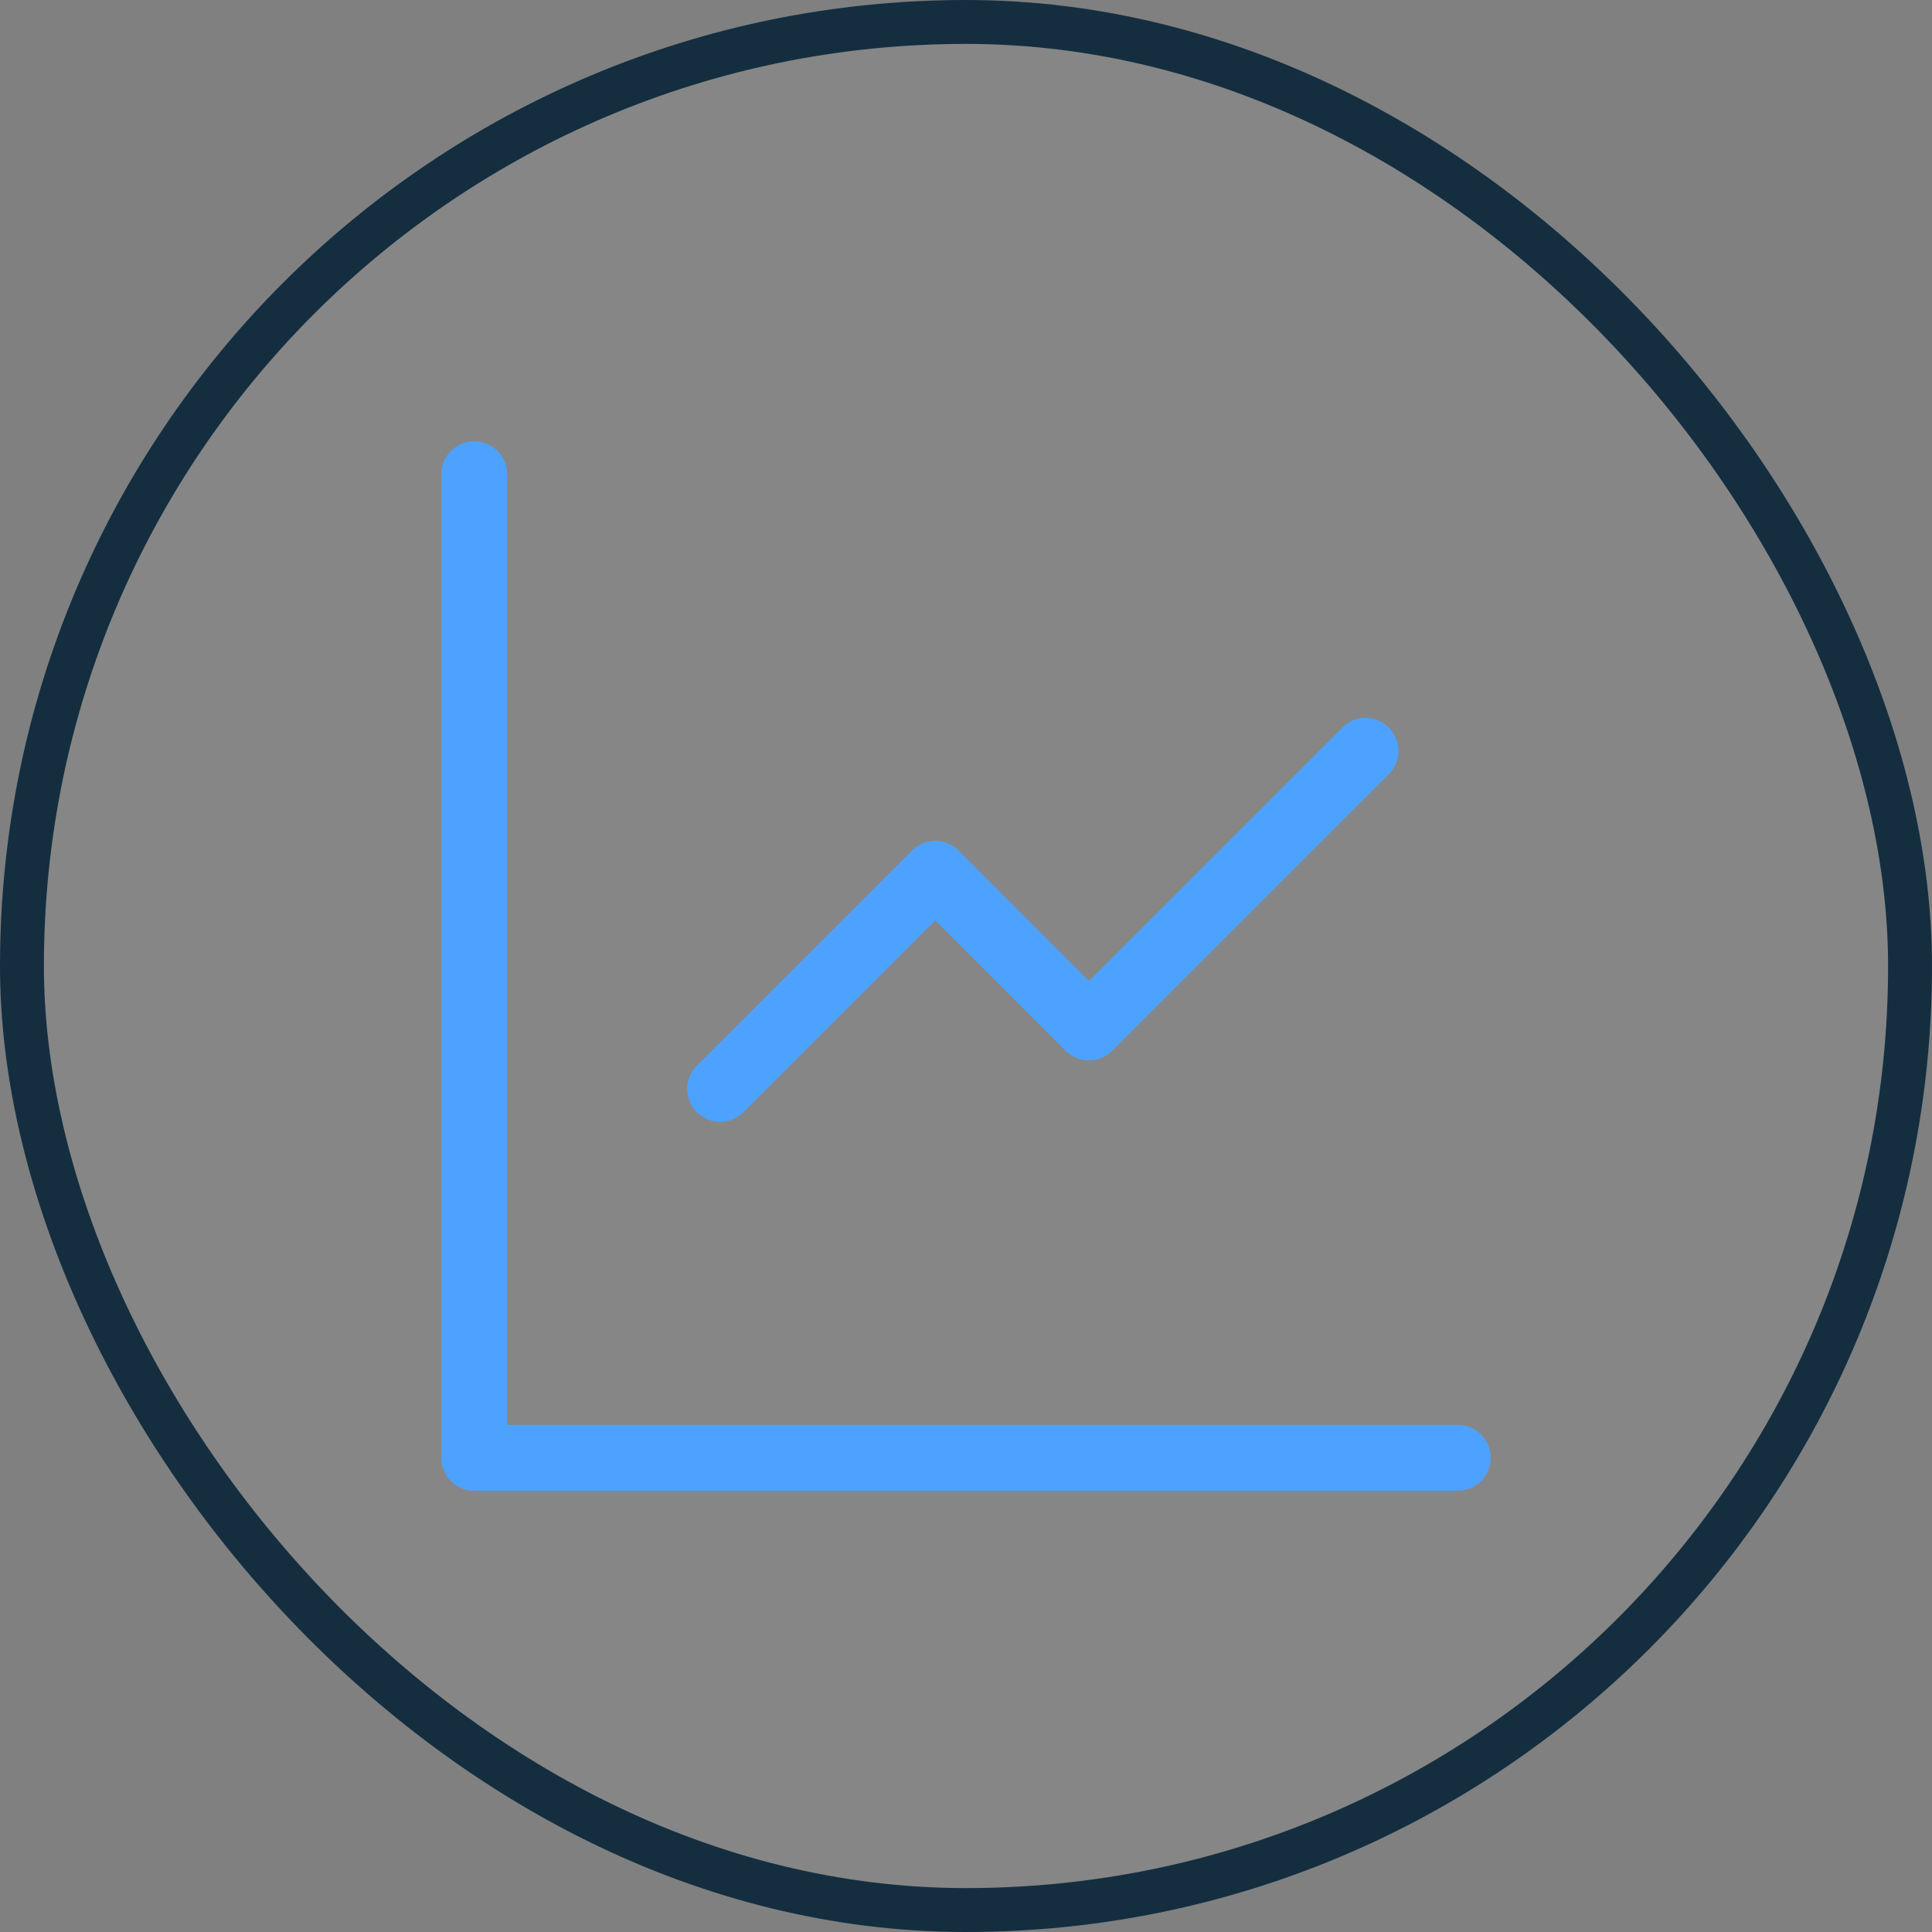
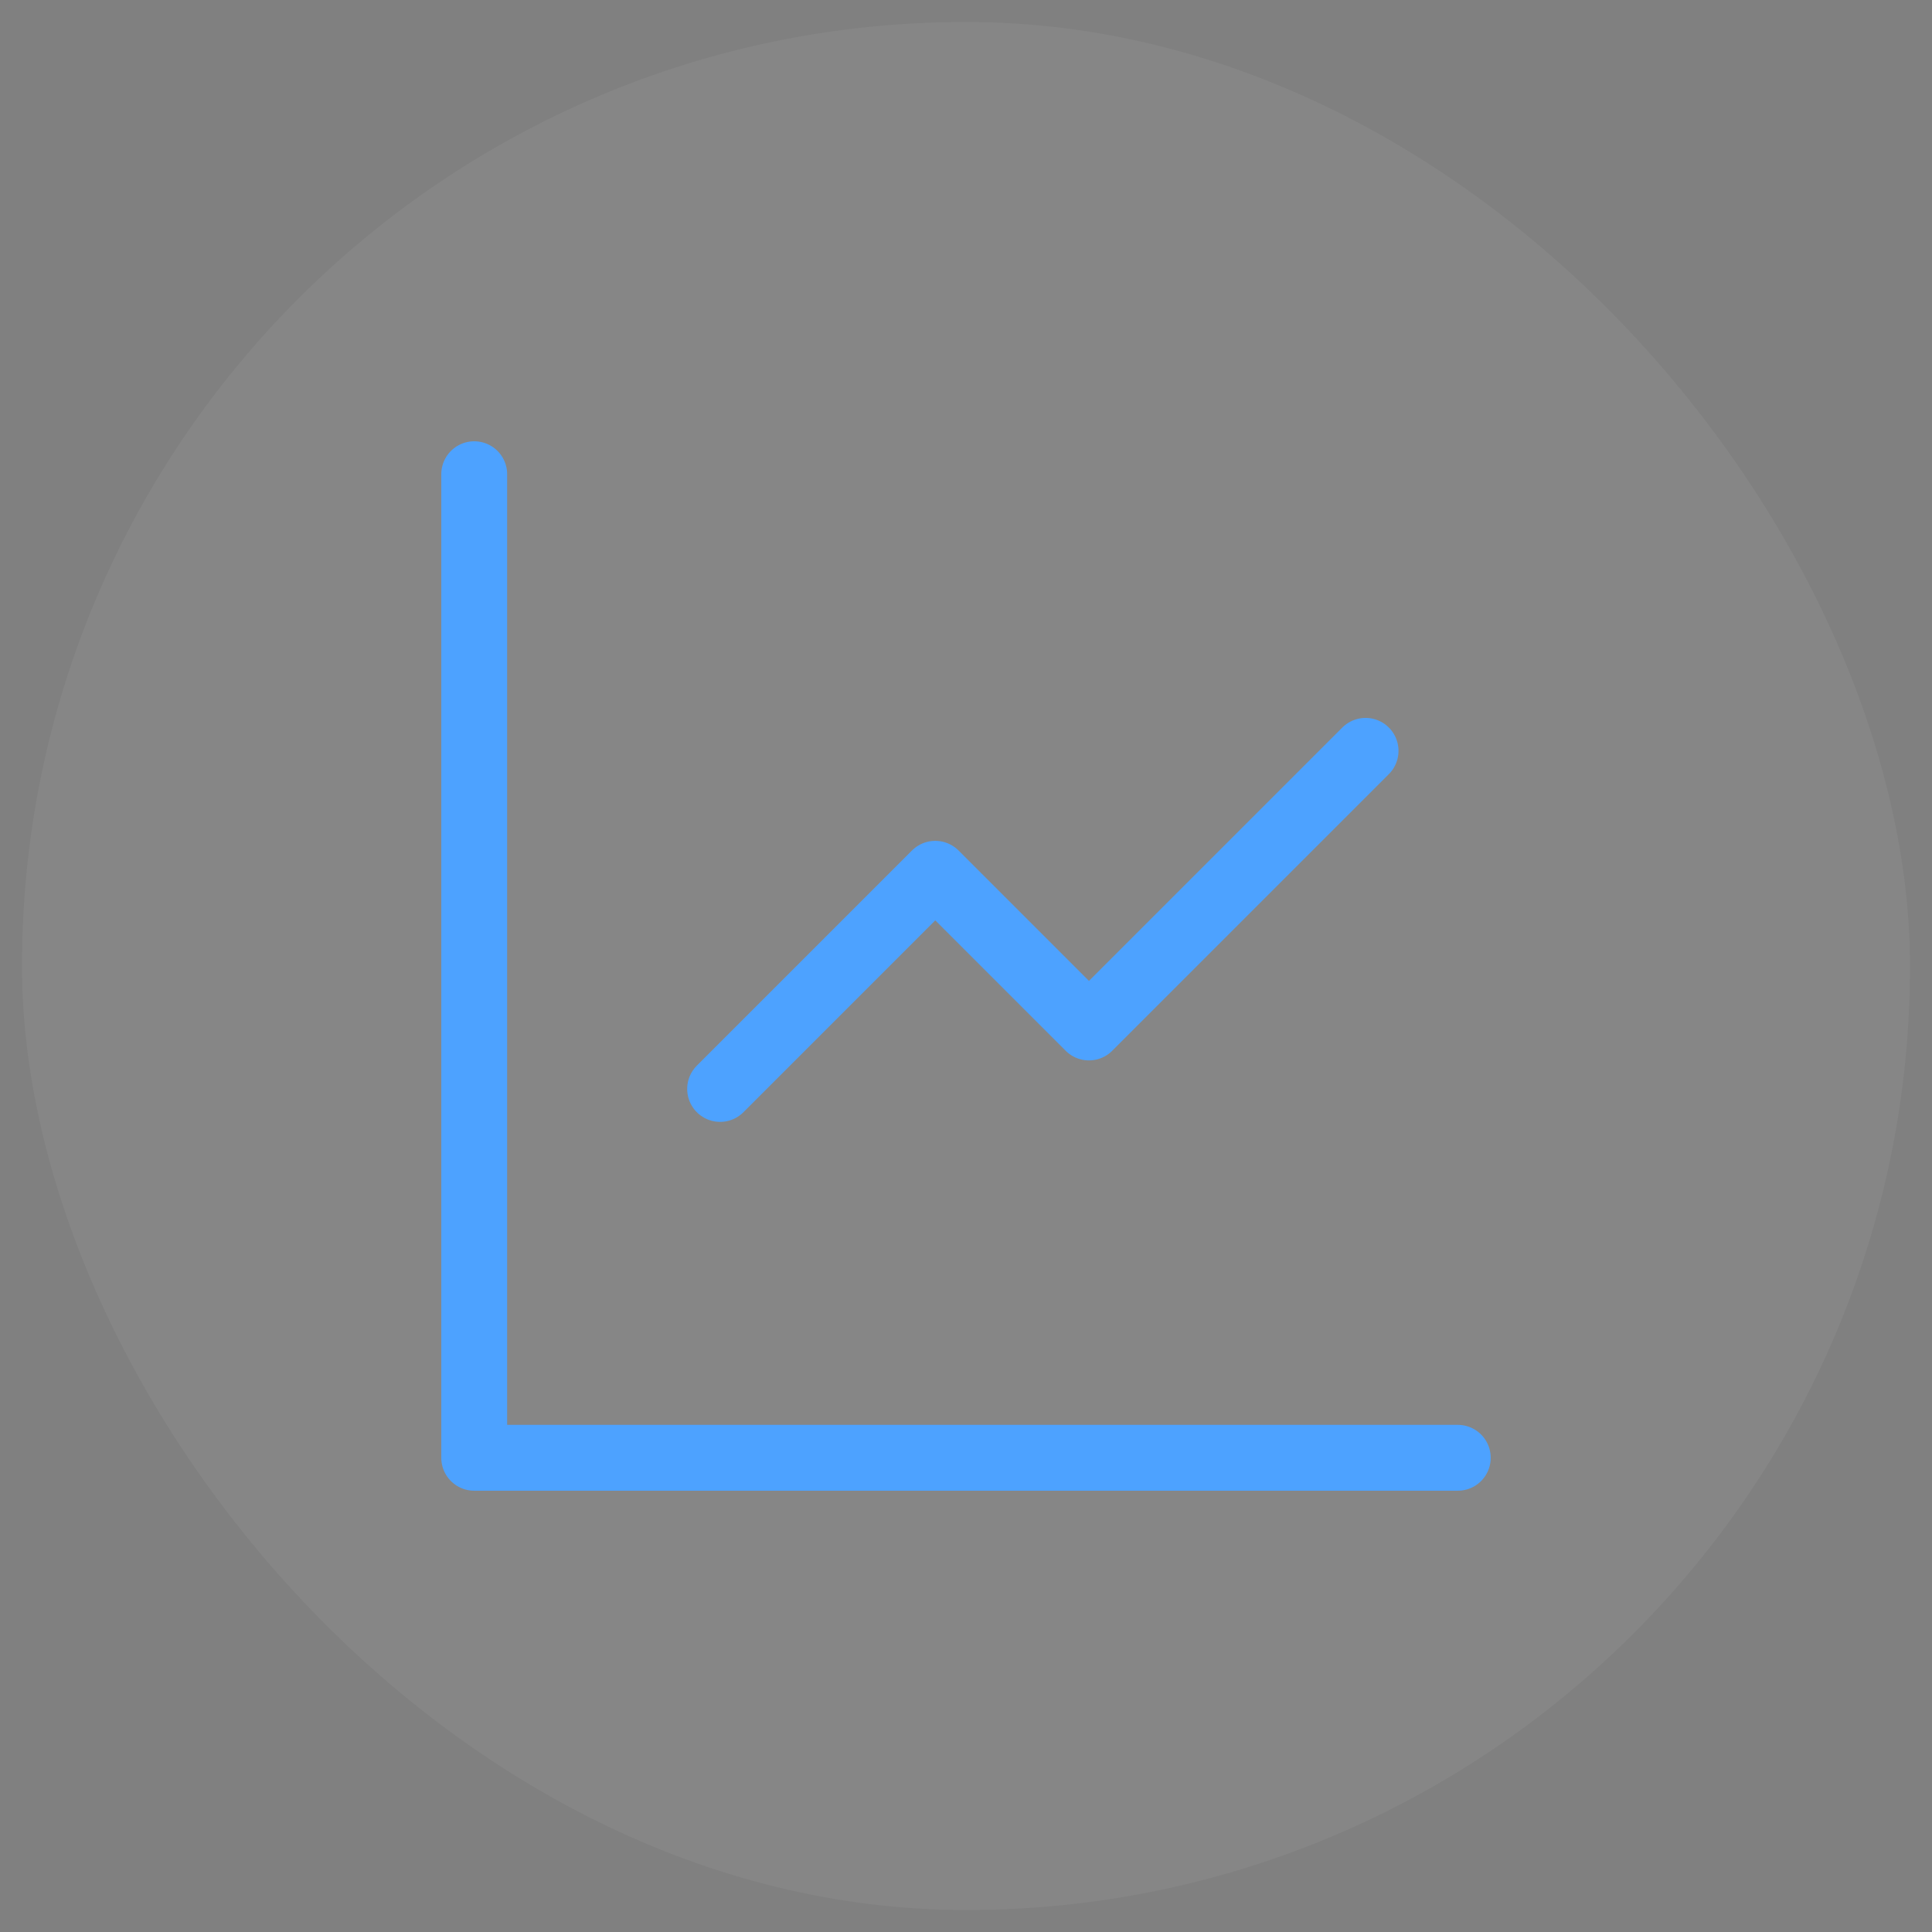
<svg xmlns="http://www.w3.org/2000/svg" width="44" height="44" fill="none">
  <rect width="100%" height="100%" fill="#808080" stroke="none" />
  <rect width="43" height="43" x=".5" y=".5" fill="#fff" fill-opacity=".05" rx="21.5" />
-   <rect width="43" height="43" x=".5" y=".5" stroke="#142E40" rx="21.5" />
  <path stroke="#4DA2FF" stroke-linecap="round" stroke-linejoin="round" stroke-width="1.5" d="M10.8 10.8v22.4h22.4m-16.8-8.4 4.9-4.9 3.5 3.5 6.3-6.3" />
</svg>